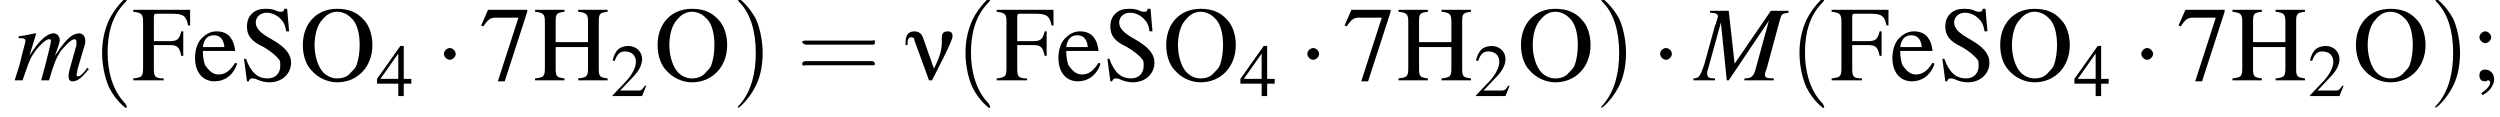
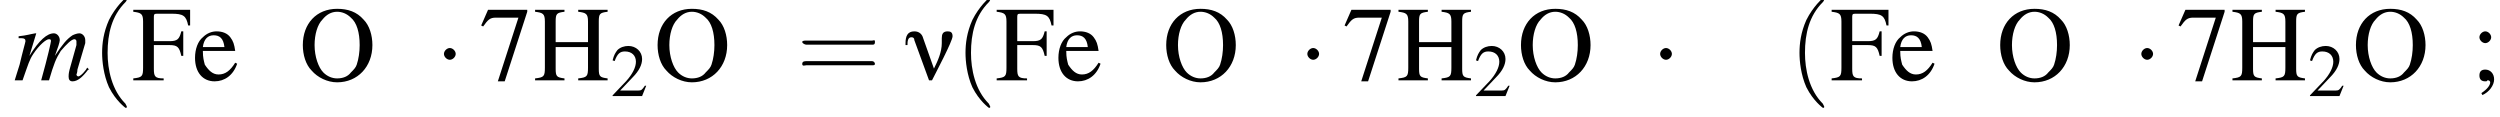
<svg xmlns="http://www.w3.org/2000/svg" xmlns:xlink="http://www.w3.org/1999/xlink" version="1.1" width="255.1pt" height="11.9pt" viewBox="109.1 74.1 255.1 11.9">
  <defs>
    <path id="g0-23" d="M5-4.5C5-4.9 4.8-5 4.5-5C4-5 3.9-4.7 3.9-4.3C3.9-4.2 3.9-4 3.9-3.8C3.9-2.9 3.5-2 3.1-1.2L2-4.3C1.9-4.7 1.6-5 1.1-5C.4-5 .2-4.5 .2-3.8V-3.6H.4C.4-3.9 .4-4.4 .8-4.4C1-4.4 1.1-4.3 1.1-4.1L2.6 0H2.9C3.3-.8 5-4 5-4.5Z" />
    <use id="g10-50" xlink:href="#g6-50" transform="scale(.7)" />
    <use id="g10-52" xlink:href="#g6-52" transform="scale(.7)" />
    <use id="g14-55" xlink:href="#g6-55" />
    <use id="g14-59" xlink:href="#g6-59" />
    <use id="g14-70" xlink:href="#g6-70" />
    <use id="g14-72" xlink:href="#g6-72" />
    <use id="g14-79" xlink:href="#g6-79" />
    <use id="g14-83" xlink:href="#g6-83" />
    <use id="g14-101" xlink:href="#g6-101" />
    <path id="g6-50" d="M5.2-1.5L5-1.5C4.6-.9 4.5-.8 4-.8H1.4L3.2-2.7C4.2-3.7 4.6-4.6 4.6-5.4C4.6-6.5 3.7-7.3 2.6-7.3C2-7.3 1.4-7.1 1-6.7C.7-6.3 .5-6 .3-5.2L.6-5.1C1-6.2 1.4-6.5 2.1-6.5C3.1-6.5 3.7-5.9 3.7-5C3.7-4.2 3.2-3.2 2.3-2.2L.3-.1V0H4.6L5.2-1.5Z" />
-     <path id="g6-52" d="M5.1-2.5H4V-7.3H3.5L.1-2.5V-1.8H3.2V0H4V-1.8H5.1V-2.5ZM3.2-2.5H.6L3.2-6.2V-2.5Z" />
    <path id="g6-55" d="M4.9-7.2H.9L.2-5.6L.4-5.5C.9-6.2 1.1-6.4 1.7-6.4H4L1.9 .1H2.6L4.9-7V-7.2Z" />
    <path id="g6-59" d="M1.2 1.5C1.9 1.2 2.4 .5 2.4-.1C2.4-.7 2-1.1 1.5-1.1C1.1-1.1 .9-.9 .9-.5C.9-.1 1.1 .1 1.5 .1C1.6 .1 1.7 .1 1.7 0C1.8 0 1.8 0 1.8 0C1.9 0 2 .1 2 .2C2 .5 1.7 .9 1.1 1.3L1.2 1.5ZM1.5-5C1.2-5 .9-4.7 .9-4.4C.9-4.1 1.2-3.8 1.5-3.8C1.8-3.8 2.1-4.1 2.1-4.4C2.1-4.7 1.8-5 1.5-5Z" />
    <path id="g6-70" d="M5.2-2.5V-5H5C4.8-4.2 4.6-4 3.8-4H2.2V-6.4C2.2-6.7 2.2-6.8 2.5-6.8H4C5.2-6.8 5.5-6.6 5.7-5.6H5.9L5.9-7.2H.1V-7C.9-6.9 1.1-6.8 1.1-6V-1.3C1.1-.4 1-.3 .1-.2V0H3.2V-.2C2.3-.2 2.2-.4 2.2-1.2V-3.6H3.8C4.6-3.6 4.8-3.4 5-2.5H5.2Z" />
    <path id="g6-72" d="M2.3-3.9V-6C2.3-6.8 2.4-6.9 3.2-7V-7.2H.2V-7C1-6.9 1.2-6.8 1.2-6V-1.3C1.2-.4 1.1-.3 .2-.2V0H3.2V-.2C2.4-.3 2.3-.4 2.3-1.2V-3.4H5.6V-1.3C5.6-.4 5.5-.3 4.6-.2V0H7.6V-.2C6.8-.3 6.7-.4 6.7-1.2V-6C6.7-6.8 6.8-6.9 7.6-7V-7.2H4.6V-7C5.4-6.9 5.6-6.8 5.6-6V-3.9H2.3Z" />
    <path id="g6-79" d="M3.9-7.3C1.8-7.3 .4-5.8 .4-3.6C.4-2.6 .7-1.6 1.3-1C1.9-.3 2.9 .2 3.9 .2C6 .2 7.5-1.4 7.5-3.6C7.5-4.6 7.2-5.6 6.6-6.2C5.9-7 5-7.3 3.9-7.3ZM3.9-7C4.4-7 4.9-6.8 5.3-6.4C5.9-5.9 6.2-4.9 6.2-3.6C6.2-2.9 6.1-2.2 5.9-1.6C5.8-1.3 5.6-1.1 5.3-.8C5-.4 4.5-.2 3.9-.2C3.4-.2 2.9-.4 2.5-.8C2-1.3 1.6-2.4 1.6-3.6C1.6-4.7 1.9-5.7 2.4-6.2C2.8-6.7 3.3-7 3.9-7Z" />
-     <path id="g6-83" d="M4.9-7.3H4.6C4.6-7.1 4.5-7 4.3-7C4.2-7 4-7 3.8-7.1C3.4-7.3 3-7.3 2.7-7.3C2.2-7.3 1.7-7.2 1.3-6.8C1-6.5 .8-6.1 .8-5.5C.8-4.6 1.2-4 2.5-3.4C3.2-3 3.8-2.5 4.1-2.1C4.2-2 4.2-1.7 4.2-1.5C4.2-.7 3.7-.2 2.9-.2C1.9-.2 1.2-.8 .7-2.2H.5L.8 .1H1C1-.1 1.2-.2 1.3-.2C1.4-.2 1.6-.2 1.8-.1C2.2 .1 2.7 .2 3.1 .2C4.4 .2 5.3-.7 5.3-1.8C5.3-2.7 4.7-3.4 3.3-4.2C2.2-4.8 1.7-5.3 1.7-5.9C1.7-6.5 2.2-6.9 2.8-6.9C3.3-6.9 3.8-6.7 4.2-6.3C4.5-6 4.7-5.7 4.8-5H5.1L4.9-7.3Z" />
    <path id="g6-101" d="M4.4-1.8C3.9-1 3.4-.6 2.7-.6C2.1-.6 1.7-1 1.3-1.6C1.2-2 1.1-2.3 1.1-3H4.4C4.3-3.7 4.2-4 3.9-4.4C3.6-4.8 3.1-5 2.5-5C2-5 1.5-4.8 1.1-4.4C.6-4 .3-3.2 .3-2.3C.3-.8 1.1 .1 2.3 .1C3.3 .1 4.2-.5 4.6-1.7L4.4-1.8ZM1.1-3.4C1.2-4.2 1.6-4.6 2.2-4.6S3.2-4.3 3.3-3.4H1.1Z" />
    <use id="g15-40" xlink:href="#g11-40" transform="scale(1.4)" />
    <use id="g15-41" xlink:href="#g11-41" transform="scale(1.4)" />
    <use id="g15-61" xlink:href="#g11-61" transform="scale(1.4)" />
    <path id="g11-40" d="M2.6 1.9C2.6 1.9 2.6 1.9 2.5 1.7C1.5 .7 1.2-.8 1.2-2C1.2-3.4 1.5-4.7 2.5-5.7C2.6-5.8 2.6-5.9 2.6-5.9C2.6-5.9 2.6-6 2.5-6C2.5-6 1.8-5.4 1.3-4.4C.9-3.5 .8-2.7 .8-2C.8-1.4 .9-.4 1.3 .5C1.8 1.5 2.5 2 2.5 2C2.6 2 2.6 2 2.6 1.9Z" />
-     <path id="g11-41" d="M2.3-2C2.3-2.6 2.2-3.6 1.8-4.5C1.3-5.4 .6-6 .5-6C.5-6 .5-5.9 .5-5.9C.5-5.9 .5-5.8 .6-5.7C1.4-4.9 1.8-3.6 1.8-2C1.8-.6 1.5 .8 .6 1.8C.5 1.9 .5 1.9 .5 1.9C.5 2 .5 2 .5 2C.6 2 1.3 1.4 1.8 .4C2.2-.4 2.3-1.3 2.3-2Z" />
    <path id="g11-61" d="M5.5-2.6C5.6-2.6 5.7-2.6 5.7-2.8S5.6-2.9 5.5-2.9H.7C.6-2.9 .4-2.9 .4-2.8S.6-2.6 .7-2.6H5.5ZM5.5-1.1C5.6-1.1 5.7-1.1 5.7-1.2S5.6-1.4 5.5-1.4H.7C.6-1.4 .4-1.4 .4-1.2S.6-1.1 .7-1.1H5.5Z" />
-     <path id="g2-77" d="M9.5-7.1H7.7L4-1.7L3.4-7.1H1.5V-6.9C2-6.9 2.3-6.8 2.3-6.5C2.3-6.4 2.2-6.3 2.2-6.1C2.1-6 2.1-5.9 2.1-5.7C2-5.7 2-5.7 2-5.6L.9-1.6C.5-.5 .4-.2-.2-.2V0H2V-.2C1.4-.2 1.2-.3 1.2-.7C1.2-.8 1.2-1 1.3-1.2L2.6-5.9L3.2 0H3.4L7.5-6.1L6.1-1C5.9-.4 5.7-.2 5-.2V0H8V-.2C7.2-.2 7.1-.3 7.1-.6C7.1-.8 7.2-1 7.3-1.3L8.6-6.1C8.8-6.8 8.8-6.8 9.5-6.9V-7.1Z" />
    <path id="g2-109" d="M7.5-1.3C7.4-1.1 7.3-1 7.3-1C7-.6 6.7-.4 6.6-.4C6.5-.4 6.4-.5 6.4-.6C6.4-.6 6.5-.8 6.5-1.1L7.3-3.8C7.3-3.8 7.3-4 7.3-4.1C7.3-4.5 7-4.8 6.7-4.8C6.5-4.8 6.2-4.7 6-4.6C5.4-4.2 5-3.7 4.2-2.5C4.5-3.3 4.7-3.9 4.7-4.1C4.7-4.5 4.4-4.8 4.1-4.8C3.4-4.8 2.6-4.1 1.6-2.5L2.3-4.8L2.2-4.8C1.6-4.7 1.4-4.6 .5-4.5V-4.3H.8C1.1-4.3 1.2-4.2 1.2-4C1.2-3.9 .9-2.9 .6-1.6C.3-.7 .3-.6 .1 0H.9C1.5-1.7 1.6-2.1 2-2.7C2.6-3.6 3.3-4.2 3.6-4.2C3.8-4.2 3.8-4.1 3.8-4C3.8-3.9 3.5-2.5 2.8 0H3.6C4.1-1.7 4.3-2.2 4.8-3C5.4-3.7 5.9-4.2 6.2-4.2C6.3-4.2 6.4-4.1 6.4-4C6.4-3.9 6.4-3.8 6.4-3.6L5.7-1.1C5.6-.7 5.6-.5 5.6-.4C5.6-.1 5.7 .1 6 .1C6.5 .1 7-.3 7.6-1.1L7.7-1.1L7.5-1.3Z" />
    <path id="g4-0" d="M7.2-2.5C7.3-2.5 7.5-2.5 7.5-2.7S7.3-2.9 7.2-2.9H1.3C1.1-2.9 .9-2.9 .9-2.7S1.1-2.5 1.3-2.5H7.2Z" />
    <path id="g4-1" d="M2.1-2.7C2.1-3 1.8-3.3 1.5-3.3S.9-3 .9-2.7S1.2-2.1 1.5-2.1S2.1-2.4 2.1-2.7Z" />
  </defs>
  <g id="page1">
    <use x="110.5" y="82.3" xlink:href="#g2-109" />
    <use x="118.4" y="82.3" xlink:href="#g15-40" />
    <use x="122.6" y="82.3" xlink:href="#g14-70" />
    <use x="128.7" y="82.3" xlink:href="#g14-101" />
    <use x="133.5" y="82.3" xlink:href="#g14-83" />
    <use x="139.6" y="82.3" xlink:href="#g14-79" />
    <use x="147.5" y="83.9" xlink:href="#g10-52" />
    <use x="153.5" y="82.3" xlink:href="#g4-1" />
    <use x="158" y="82.3" xlink:href="#g14-55" />
    <use x="163.5" y="82.3" xlink:href="#g14-72" />
    <use x="171.4" y="83.9" xlink:href="#g10-50" />
    <use x="175.8" y="82.3" xlink:href="#g14-79" />
    <use x="183.7" y="82.3" xlink:href="#g15-41" />
    <use x="190.4" y="82.3" xlink:href="#g15-61" />
    <use x="201.3" y="82.3" xlink:href="#g0-23" />
    <use x="206.5" y="82.3" xlink:href="#g15-40" />
    <use x="210.7" y="82.3" xlink:href="#g14-70" />
    <use x="216.8" y="82.3" xlink:href="#g14-101" />
    <use x="221.6" y="82.3" xlink:href="#g14-83" />
    <use x="227.7" y="82.3" xlink:href="#g14-79" />
    <use x="235.6" y="83.9" xlink:href="#g10-52" />
    <use x="241.6" y="82.3" xlink:href="#g4-1" />
    <use x="246.1" y="82.3" xlink:href="#g14-55" />
    <use x="251.6" y="82.3" xlink:href="#g14-72" />
    <use x="259.5" y="83.9" xlink:href="#g10-50" />
    <use x="263.9" y="82.3" xlink:href="#g14-79" />
    <use x="271.8" y="82.3" xlink:href="#g15-41" />
    <use x="277.6" y="82.3" xlink:href="#g4-1" />
    <use x="282.1" y="82.3" xlink:href="#g2-77" />
    <use x="291.6" y="82.3" xlink:href="#g15-40" />
    <use x="295.9" y="82.3" xlink:href="#g14-70" />
    <use x="301.9" y="82.3" xlink:href="#g14-101" />
    <use x="306.8" y="82.3" xlink:href="#g14-83" />
    <use x="312.8" y="82.3" xlink:href="#g14-79" />
    <use x="320.7" y="83.9" xlink:href="#g10-52" />
    <use x="326.7" y="82.3" xlink:href="#g4-1" />
    <use x="331.2" y="82.3" xlink:href="#g14-55" />
    <use x="336.7" y="82.3" xlink:href="#g14-72" />
    <use x="344.6" y="83.9" xlink:href="#g10-50" />
    <use x="349.1" y="82.3" xlink:href="#g14-79" />
    <use x="356.9" y="82.3" xlink:href="#g15-41" />
    <use x="361.2" y="82.3" xlink:href="#g14-59" />
  </g>
</svg>